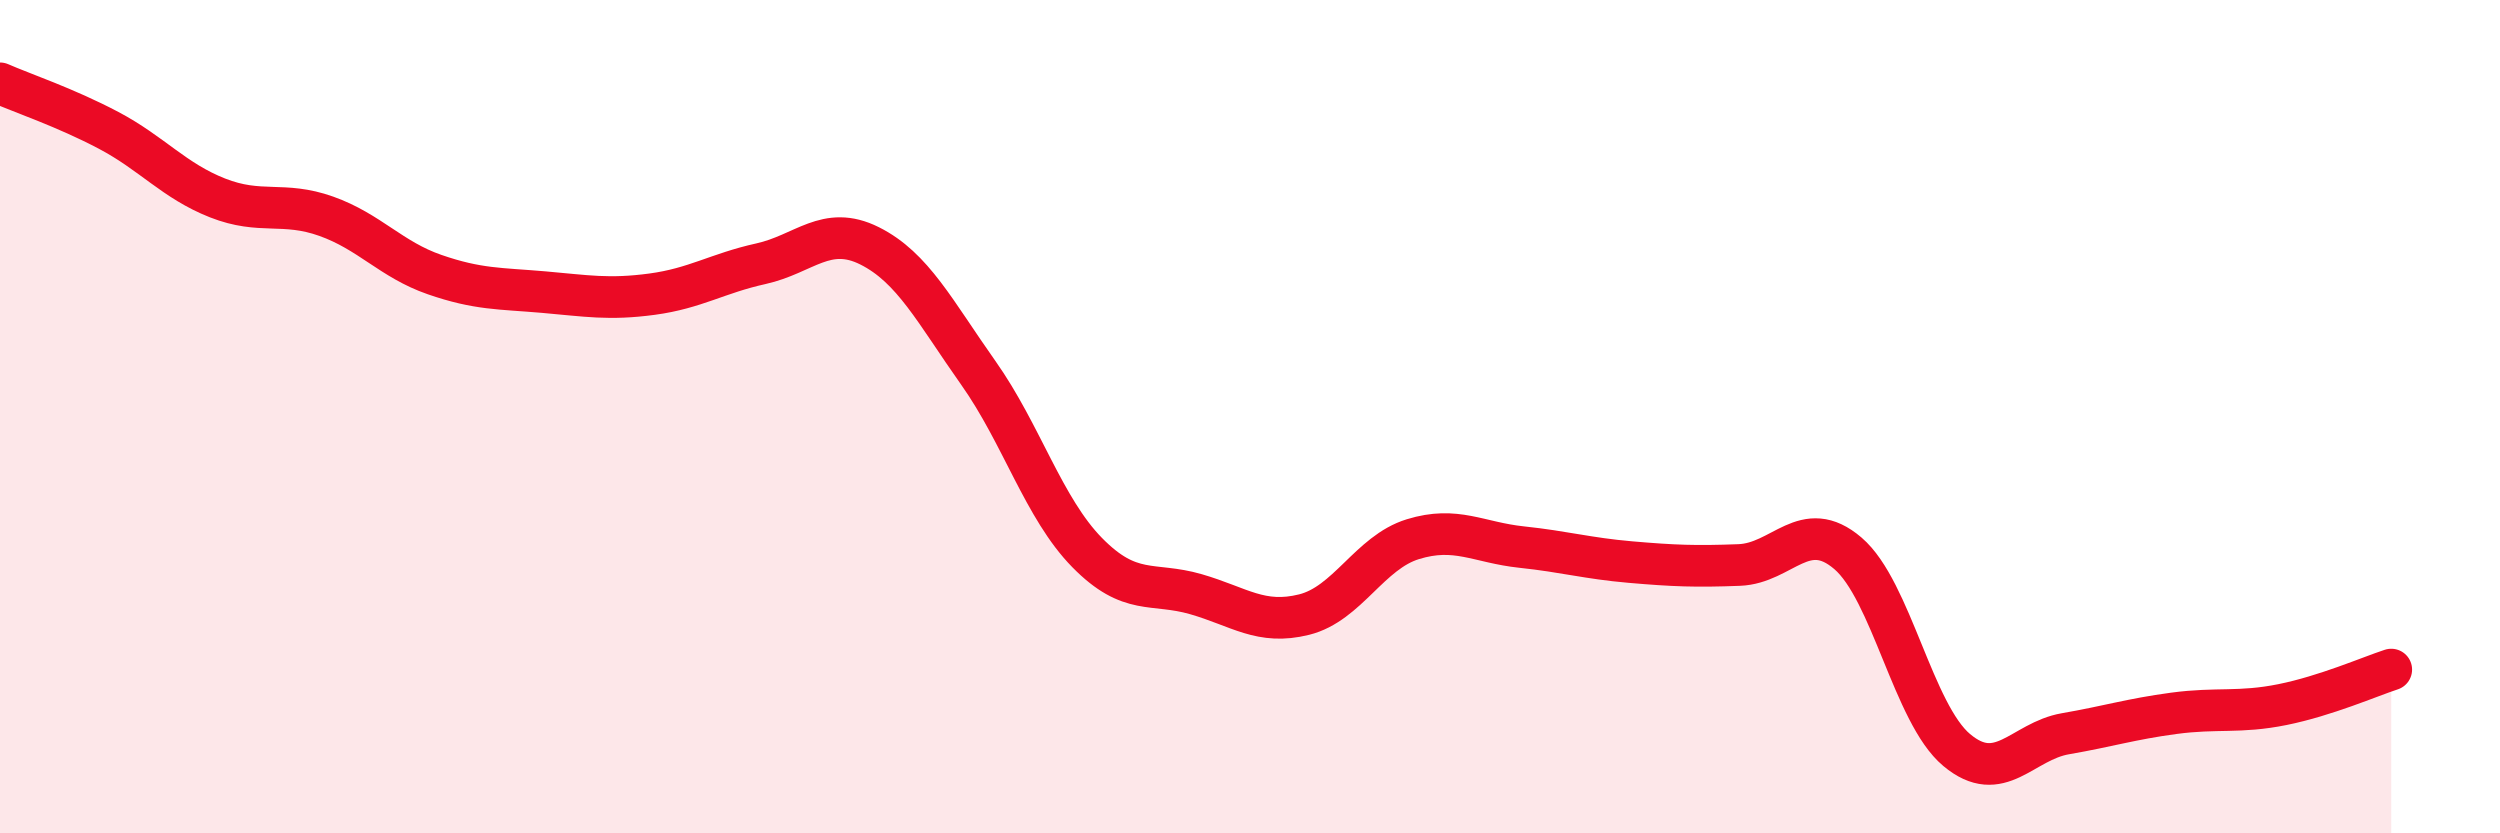
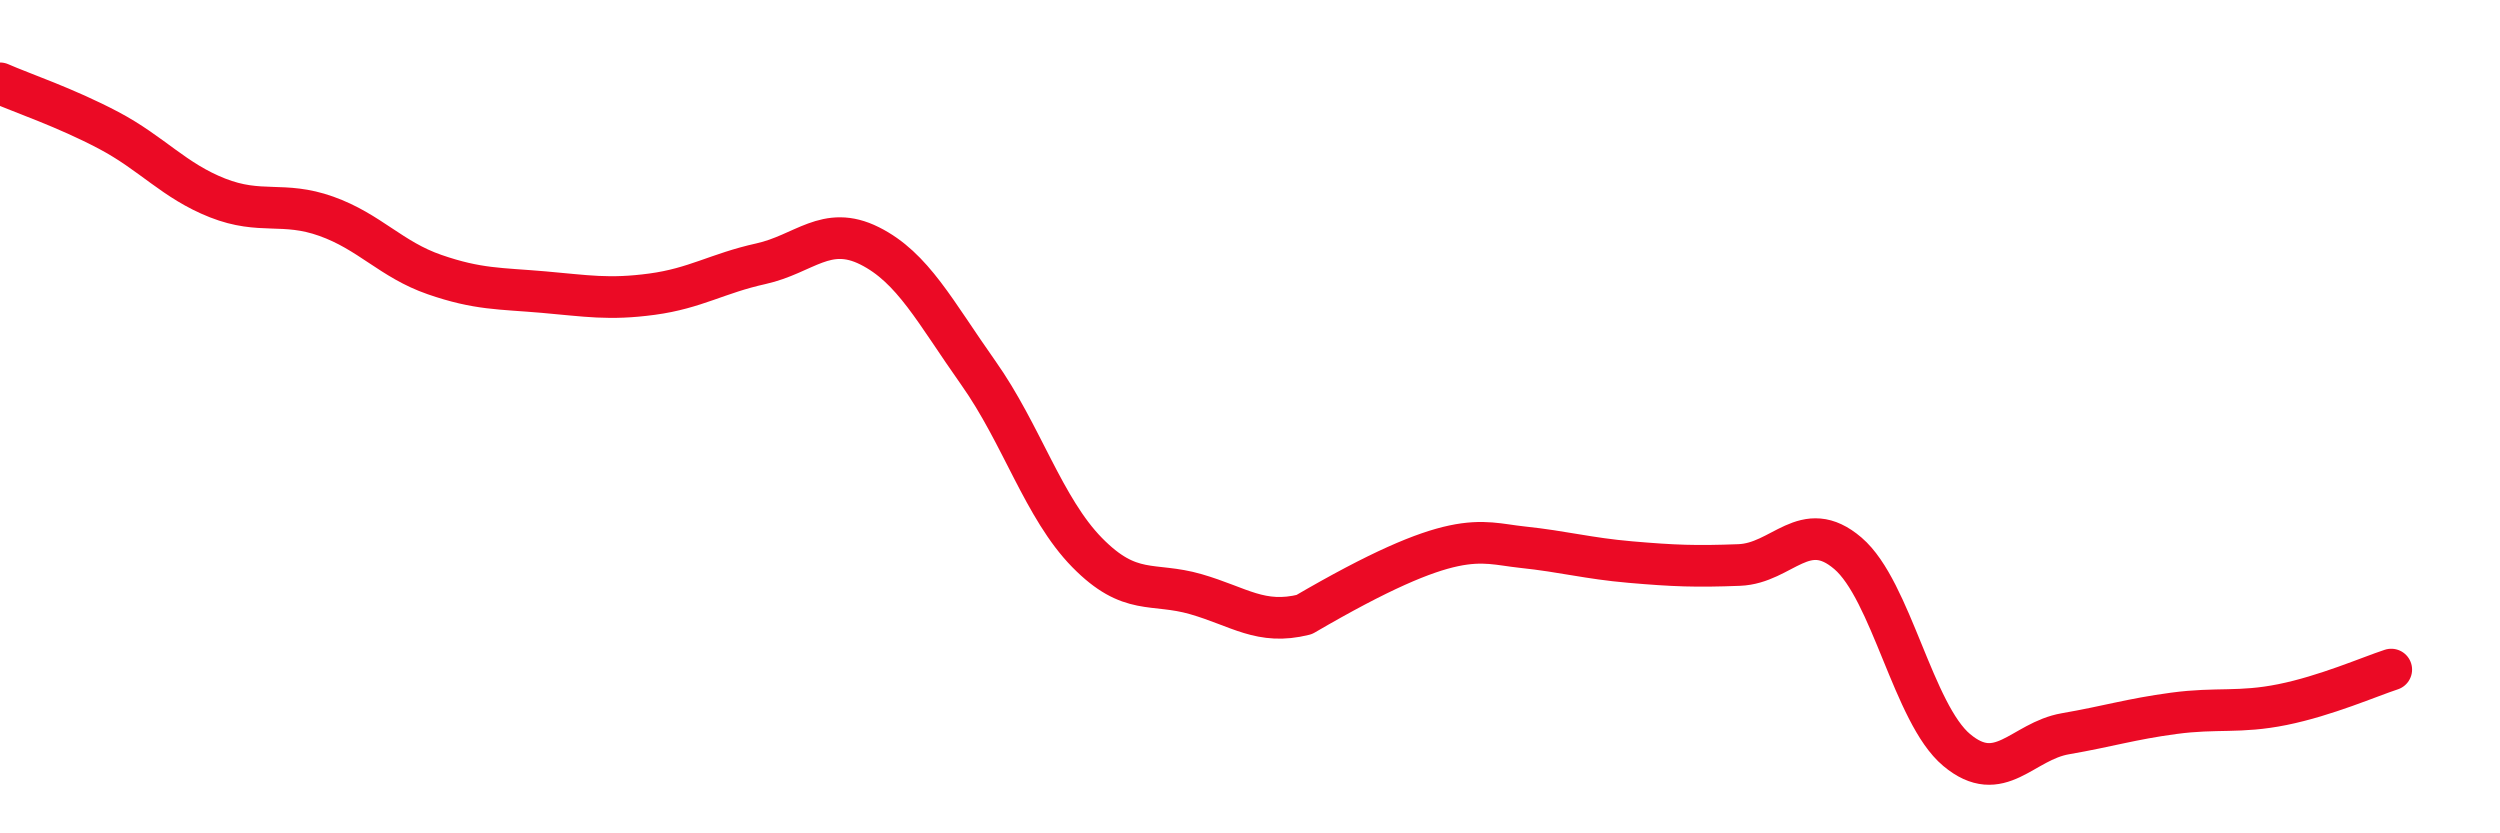
<svg xmlns="http://www.w3.org/2000/svg" width="60" height="20" viewBox="0 0 60 20">
-   <path d="M 0,2 C 0.52,2.23 1.57,2.58 2.61,3.13 C 3.65,3.68 4.18,4.34 5.22,4.75 C 6.26,5.16 6.79,4.82 7.83,5.19 C 8.87,5.56 9.39,6.23 10.43,6.59 C 11.47,6.95 12,6.92 13.04,7.01 C 14.08,7.1 14.61,7.2 15.65,7.06 C 16.69,6.92 17.22,6.56 18.26,6.33 C 19.3,6.1 19.83,5.38 20.87,5.9 C 21.91,6.42 22.44,7.48 23.48,8.95 C 24.52,10.42 25.05,12.2 26.09,13.26 C 27.13,14.32 27.66,13.96 28.7,14.26 C 29.74,14.56 30.26,15.01 31.3,14.75 C 32.34,14.49 32.87,13.26 33.91,12.94 C 34.95,12.62 35.48,13.02 36.52,13.13 C 37.56,13.24 38.09,13.4 39.13,13.49 C 40.17,13.58 40.7,13.6 41.74,13.56 C 42.78,13.52 43.31,12.39 44.35,13.28 C 45.39,14.17 45.92,17.13 46.96,18 C 48,18.87 48.53,17.79 49.57,17.61 C 50.61,17.43 51.13,17.26 52.17,17.12 C 53.21,16.98 53.74,17.12 54.78,16.91 C 55.82,16.7 56.87,16.24 57.39,16.07L57.39 20L0 20Z" fill="#EB0A25" opacity="0.1" stroke-linecap="round" stroke-linejoin="round" />
-   <path d="M 0,2 C 0.52,2.23 1.57,2.58 2.61,3.13 C 3.65,3.68 4.18,4.34 5.22,4.75 C 6.26,5.16 6.79,4.82 7.83,5.19 C 8.87,5.56 9.39,6.23 10.43,6.59 C 11.47,6.95 12,6.92 13.04,7.01 C 14.08,7.1 14.61,7.2 15.65,7.06 C 16.69,6.92 17.22,6.56 18.26,6.33 C 19.3,6.1 19.83,5.38 20.87,5.9 C 21.91,6.42 22.44,7.48 23.48,8.95 C 24.52,10.42 25.05,12.2 26.09,13.26 C 27.13,14.32 27.66,13.96 28.7,14.26 C 29.74,14.56 30.26,15.01 31.3,14.75 C 32.34,14.49 32.87,13.26 33.91,12.94 C 34.95,12.62 35.48,13.02 36.52,13.13 C 37.56,13.24 38.09,13.4 39.13,13.49 C 40.17,13.58 40.7,13.6 41.74,13.56 C 42.78,13.52 43.31,12.39 44.35,13.28 C 45.39,14.17 45.92,17.13 46.96,18 C 48,18.87 48.53,17.79 49.57,17.61 C 50.61,17.43 51.13,17.26 52.17,17.12 C 53.21,16.98 53.74,17.12 54.78,16.91 C 55.82,16.7 56.87,16.24 57.39,16.07" stroke="#EB0A25" stroke-width="1" fill="none" stroke-linecap="round" stroke-linejoin="round" />
+   <path d="M 0,2 C 0.52,2.23 1.57,2.58 2.61,3.13 C 3.65,3.68 4.18,4.34 5.22,4.75 C 6.26,5.16 6.79,4.82 7.83,5.19 C 8.87,5.56 9.39,6.23 10.43,6.59 C 11.47,6.95 12,6.92 13.04,7.01 C 14.08,7.1 14.61,7.2 15.65,7.06 C 16.69,6.92 17.22,6.56 18.26,6.33 C 19.3,6.1 19.83,5.38 20.87,5.9 C 21.91,6.42 22.44,7.48 23.48,8.95 C 24.52,10.42 25.05,12.2 26.09,13.26 C 27.13,14.32 27.66,13.96 28.7,14.26 C 29.74,14.56 30.26,15.01 31.3,14.75 C 34.95,12.62 35.48,13.02 36.52,13.13 C 37.56,13.24 38.09,13.4 39.13,13.49 C 40.17,13.58 40.7,13.6 41.74,13.56 C 42.78,13.52 43.31,12.39 44.35,13.28 C 45.39,14.17 45.92,17.13 46.96,18 C 48,18.87 48.53,17.79 49.57,17.61 C 50.61,17.43 51.13,17.26 52.17,17.12 C 53.21,16.98 53.74,17.12 54.78,16.91 C 55.82,16.7 56.87,16.24 57.39,16.07" stroke="#EB0A25" stroke-width="1" fill="none" stroke-linecap="round" stroke-linejoin="round" />
</svg>